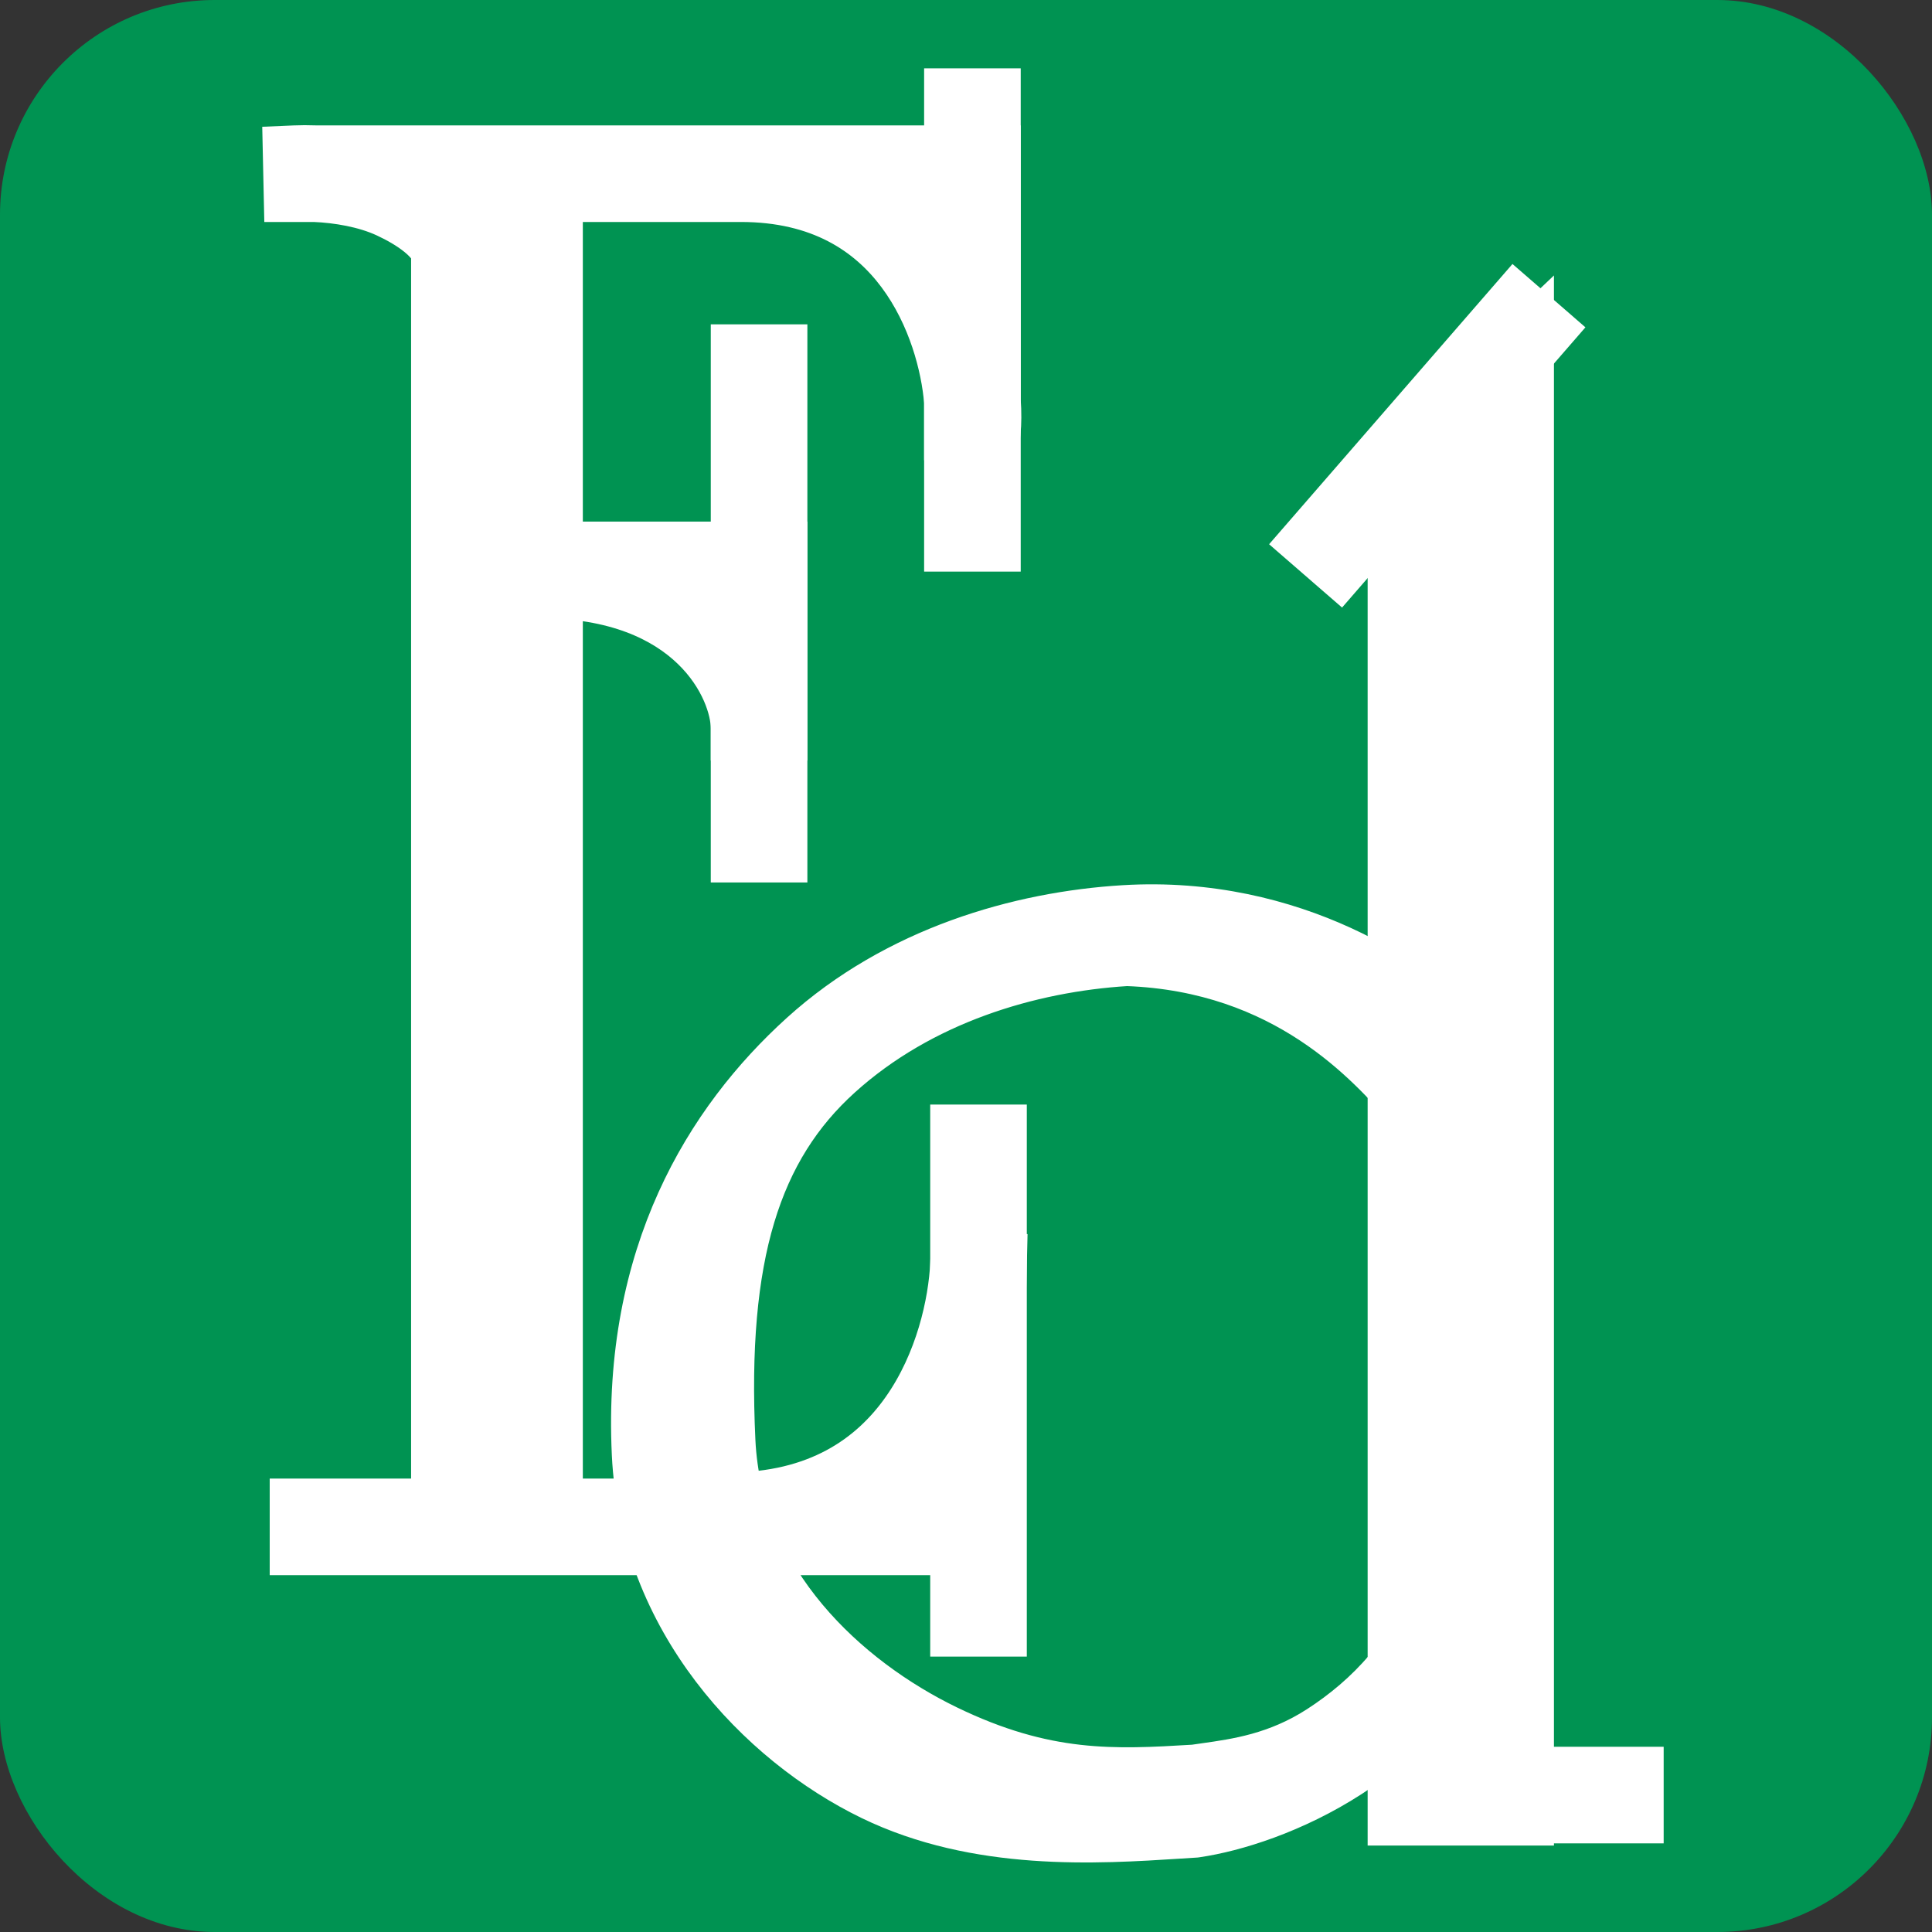
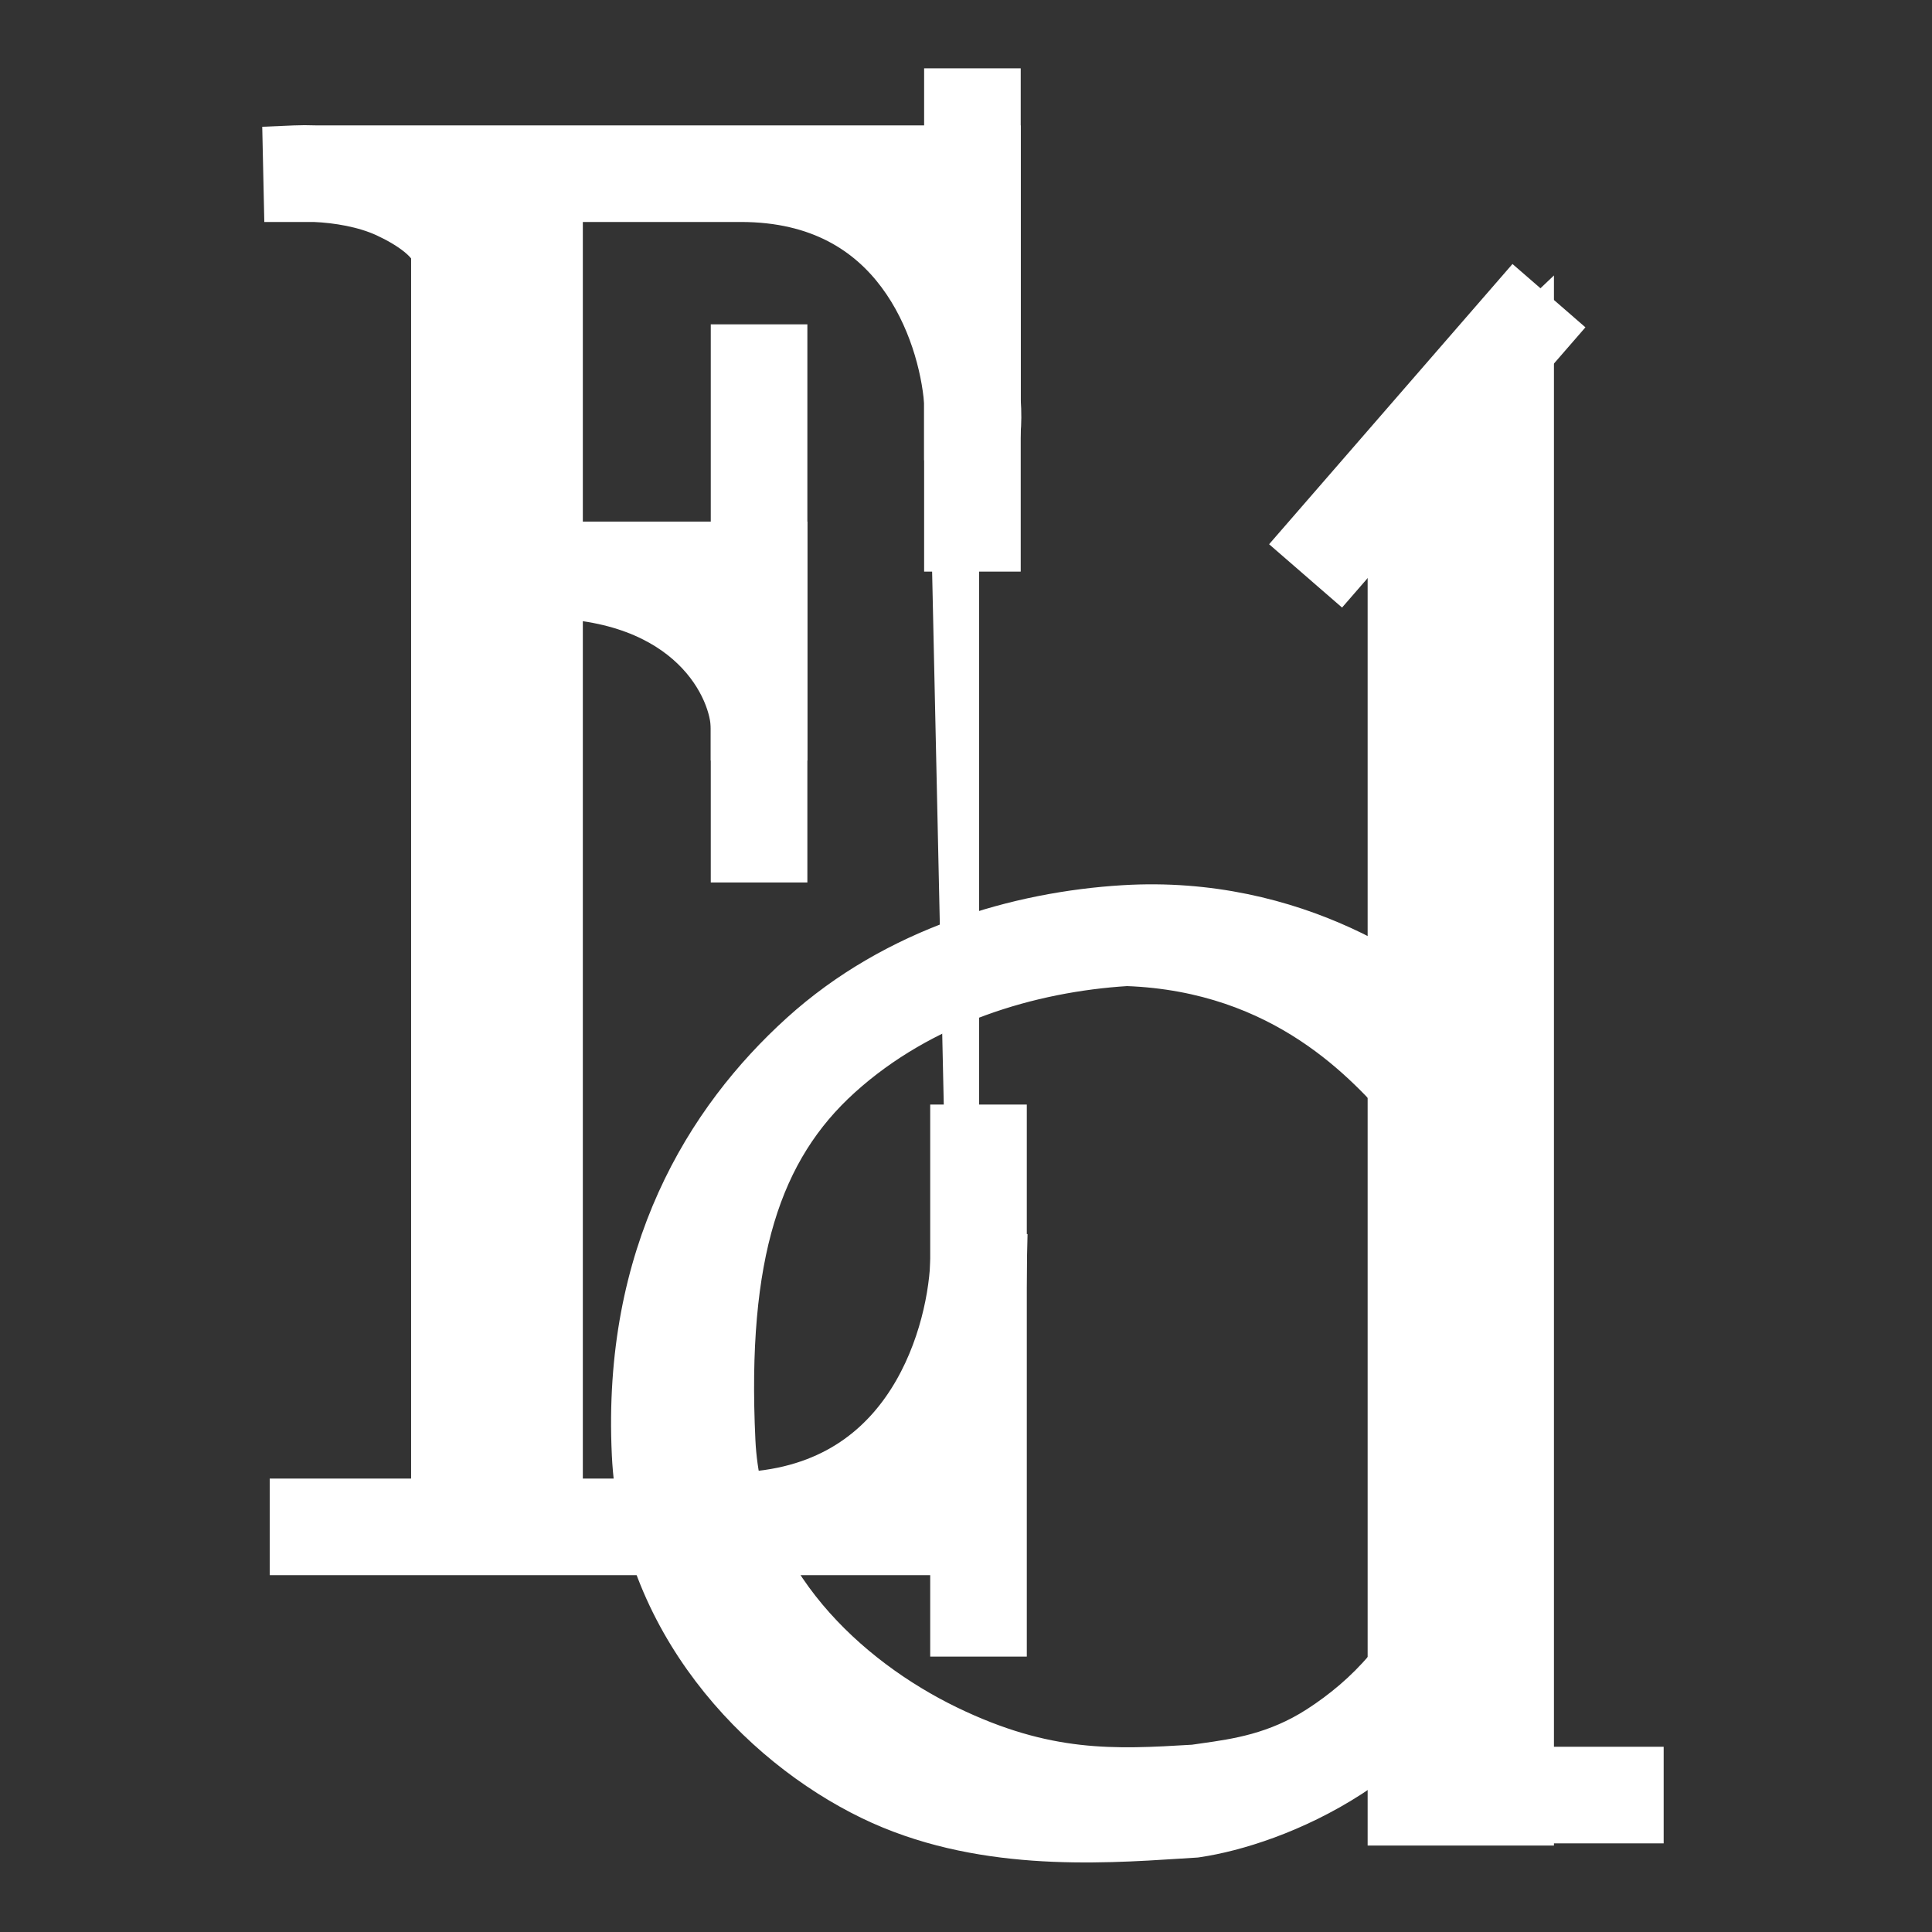
<svg xmlns="http://www.w3.org/2000/svg" width="180" height="180" viewBox="0 0 180 180" fill="none">
  <rect x="0" y="0" width="180" height="180" fill="#333333" stroke="none" />
-   <rect width="180" height="180" rx="20" fill="#009352" />
  <path d="M72.221 53.094V51.594H70.721H50.277V53.094V54.594C64.943 54.594 69.221 63.813 69.221 67.86H70.721H72.221V53.094Z" fill="white" stroke="white" stroke-width="3" />
  <path d="M50.277 50.094H48.777V51.594V54.594V56.094H50.277C64.16 56.094 67.721 64.687 67.721 67.86V69.36H69.221H72.221H73.721V67.86V51.594V50.094H72.221H50.277Z" fill="white" stroke="white" stroke-width="3" />
  <path d="M89.098 7.866H87.598V9.366V50.255V51.755H89.098H92.098H93.598V50.255V9.366V7.866H92.098H89.098Z" fill="white" stroke="white" stroke-width="3" />
  <path d="M89.665 104.409H88.165V105.909V151.341V152.841H89.665H92.665H94.165V151.341V105.909V104.409H92.665H89.665Z" fill="white" stroke="white" stroke-width="3" />
  <path d="M69.221 31.718H67.721V33.218V79.218V80.718H69.221H72.221H73.721V79.218V33.218V31.718H72.221H69.221Z" fill="white" stroke="white" stroke-width="3" />
  <path d="M41.301 15.816H39.801V17.317V143.39V144.89H41.301H51.301H52.801V143.39V17.317V15.816H51.301H41.301Z" fill="white" stroke="white" stroke-width="3" />
  <path d="M26.629 143.755V145.255H28.129H89.462H90.962V143.755V140.755V139.255H89.462H28.129H26.629V140.755V143.755Z" fill="white" stroke="white" stroke-width="3" />
-   <path d="M29.363 14.681C28.691 14.655 28.061 14.658 27.496 14.682L27.561 17.681H29.304C31.508 17.77 34.184 18.2 36.356 19.207C38.522 20.211 39.973 21.671 40.273 23.776L43.243 23.351C42.879 20.799 41.468 18.967 39.682 17.681H69.017C76.691 17.681 81.515 20.928 84.532 24.97C87.583 29.057 88.829 34.026 89.098 37.43V40.033L92.09 40.187C92.172 39.391 92.178 38.411 92.098 37.316V16.181V14.681H90.598H69.017H29.363ZM92.665 117.871L89.667 117.764C89.487 121.543 88.264 127.205 84.97 131.878C81.73 136.476 76.448 140.187 67.882 140.187V141.687V143.187H90.598H92.062L92.097 141.722L92.665 117.871Z" fill="white" stroke="white" stroke-width="3" />
-   <path d="M27.561 19.181H29.273C31.36 19.268 33.806 19.678 35.725 20.568C36.748 21.042 37.831 21.651 38.671 22.346C39.543 23.069 39.943 23.71 40.015 24.212L40.278 26.055L42.023 25.406L43.766 24.757L44.899 24.336L44.728 23.139C44.626 22.423 44.804 21.834 45.051 21.017C45.104 20.842 45.16 20.655 45.218 20.454C45.316 20.114 45.432 19.669 45.457 19.181H69.017C76.189 19.181 80.578 22.181 83.33 25.867C86.15 29.645 87.335 34.285 87.598 37.49V40.033V41.457L89.02 41.531L92.013 41.685L93.435 41.758L93.582 40.341C93.674 39.451 93.679 38.4 93.598 37.262V14.681V13.181H92.098H29.391C28.692 13.155 28.031 13.158 27.43 13.184L25.964 13.247L25.996 14.715L26.061 17.713L26.093 19.181H27.561ZM89.721 116.265L88.24 116.212L88.169 117.692C87.998 121.275 86.829 126.637 83.744 131.014C80.766 135.24 75.927 138.687 67.882 138.687H66.382V140.187V143.187V144.687H67.882H92.062H93.527L93.562 143.222L94.165 117.906L94.2 116.424L92.719 116.372L89.721 116.265ZM87.598 19.181V21.581C86.923 20.744 86.18 19.939 85.365 19.181H87.598ZM87.74 135.683L87.668 138.687H84.896C85.95 137.752 86.895 136.742 87.74 135.683Z" fill="white" stroke="white" stroke-width="3" />
+   <path d="M27.561 19.181H29.273C31.36 19.268 33.806 19.678 35.725 20.568C36.748 21.042 37.831 21.651 38.671 22.346C39.543 23.069 39.943 23.71 40.015 24.212L40.278 26.055L42.023 25.406L43.766 24.757L44.899 24.336L44.728 23.139C44.626 22.423 44.804 21.834 45.051 21.017C45.104 20.842 45.16 20.655 45.218 20.454C45.316 20.114 45.432 19.669 45.457 19.181H69.017C76.189 19.181 80.578 22.181 83.33 25.867C86.15 29.645 87.335 34.285 87.598 37.49V40.033V41.457L89.02 41.531L92.013 41.685L93.435 41.758L93.582 40.341C93.674 39.451 93.679 38.4 93.598 37.262V14.681V13.181H92.098H29.391C28.692 13.155 28.031 13.158 27.43 13.184L25.964 13.247L25.996 14.715L26.061 17.713L26.093 19.181H27.561ZM89.721 116.265L88.24 116.212L88.169 117.692C87.998 121.275 86.829 126.637 83.744 131.014C80.766 135.24 75.927 138.687 67.882 138.687H66.382V140.187V143.187V144.687H67.882H92.062H93.527L93.562 143.222L94.165 117.906L94.2 116.424L92.719 116.372L89.721 116.265ZV21.581C86.923 20.744 86.18 19.939 85.365 19.181H87.598ZM87.74 135.683L87.668 138.687H84.896C85.95 137.752 86.895 136.742 87.74 135.683Z" fill="white" stroke="white" stroke-width="3" />
  <path d="M142.197 27.694L141.064 26.711L140.081 27.843L121.34 49.423L120.356 50.556L121.489 51.539L123.754 53.507L124.887 54.49L125.87 53.358L144.611 31.777L145.594 30.645L144.462 29.661L142.197 27.694Z" fill="white" stroke="white" stroke-width="3" />
  <path d="M153.5 165.742V164.242H152H131.556H130.056V165.742V168.742V170.242H131.556H152H153.5V168.742V165.742Z" fill="white" stroke="white" stroke-width="3" />
  <path d="M129.387 42.352L128.92 42.796V43.44V168.946V170.446H130.42H141.778H143.278V168.946V32.65V29.156L140.745 31.562L129.387 42.352Z" fill="white" stroke="white" stroke-width="3" />
  <path d="M137.034 97.413L137.42 96.526L136.77 95.809C132.659 91.265 120.823 82.991 104.67 83.97C94.81 84.568 83.246 87.858 74.319 95.938C65.375 104.034 57.605 116.672 58.502 135.511C59.252 151.274 70.312 162.88 80.925 168.031C90.929 172.886 102.202 172.161 109.964 171.661C110.425 171.631 110.873 171.602 111.308 171.576L111.38 171.571L111.443 171.567L111.506 171.558L111.577 171.548L111.577 171.548C115.218 171.012 120.768 169.299 126.052 165.887C131.369 162.455 136.579 157.191 139.138 149.515L139.612 148.091L138.189 147.617L134.957 146.54L133.534 146.065L133.059 147.488C131.075 153.442 127.009 157.643 122.577 160.504C118.742 162.98 115.096 163.494 112.162 163.907C111.833 163.954 111.512 163.999 111.202 164.045C103.82 164.489 97.564 164.822 88.482 160.415C79.301 155.959 69.489 146.996 68.881 134.233C68.059 116.979 71.294 107.318 78.619 100.688C86.141 93.88 96.124 90.92 104.986 90.37C119.474 90.903 127.082 99.544 130.789 103.753C131.075 104.079 131.338 104.377 131.579 104.644L133.139 106.368L134.067 104.236L137.034 97.413Z" fill="white" stroke="white" stroke-width="3" />
</svg>